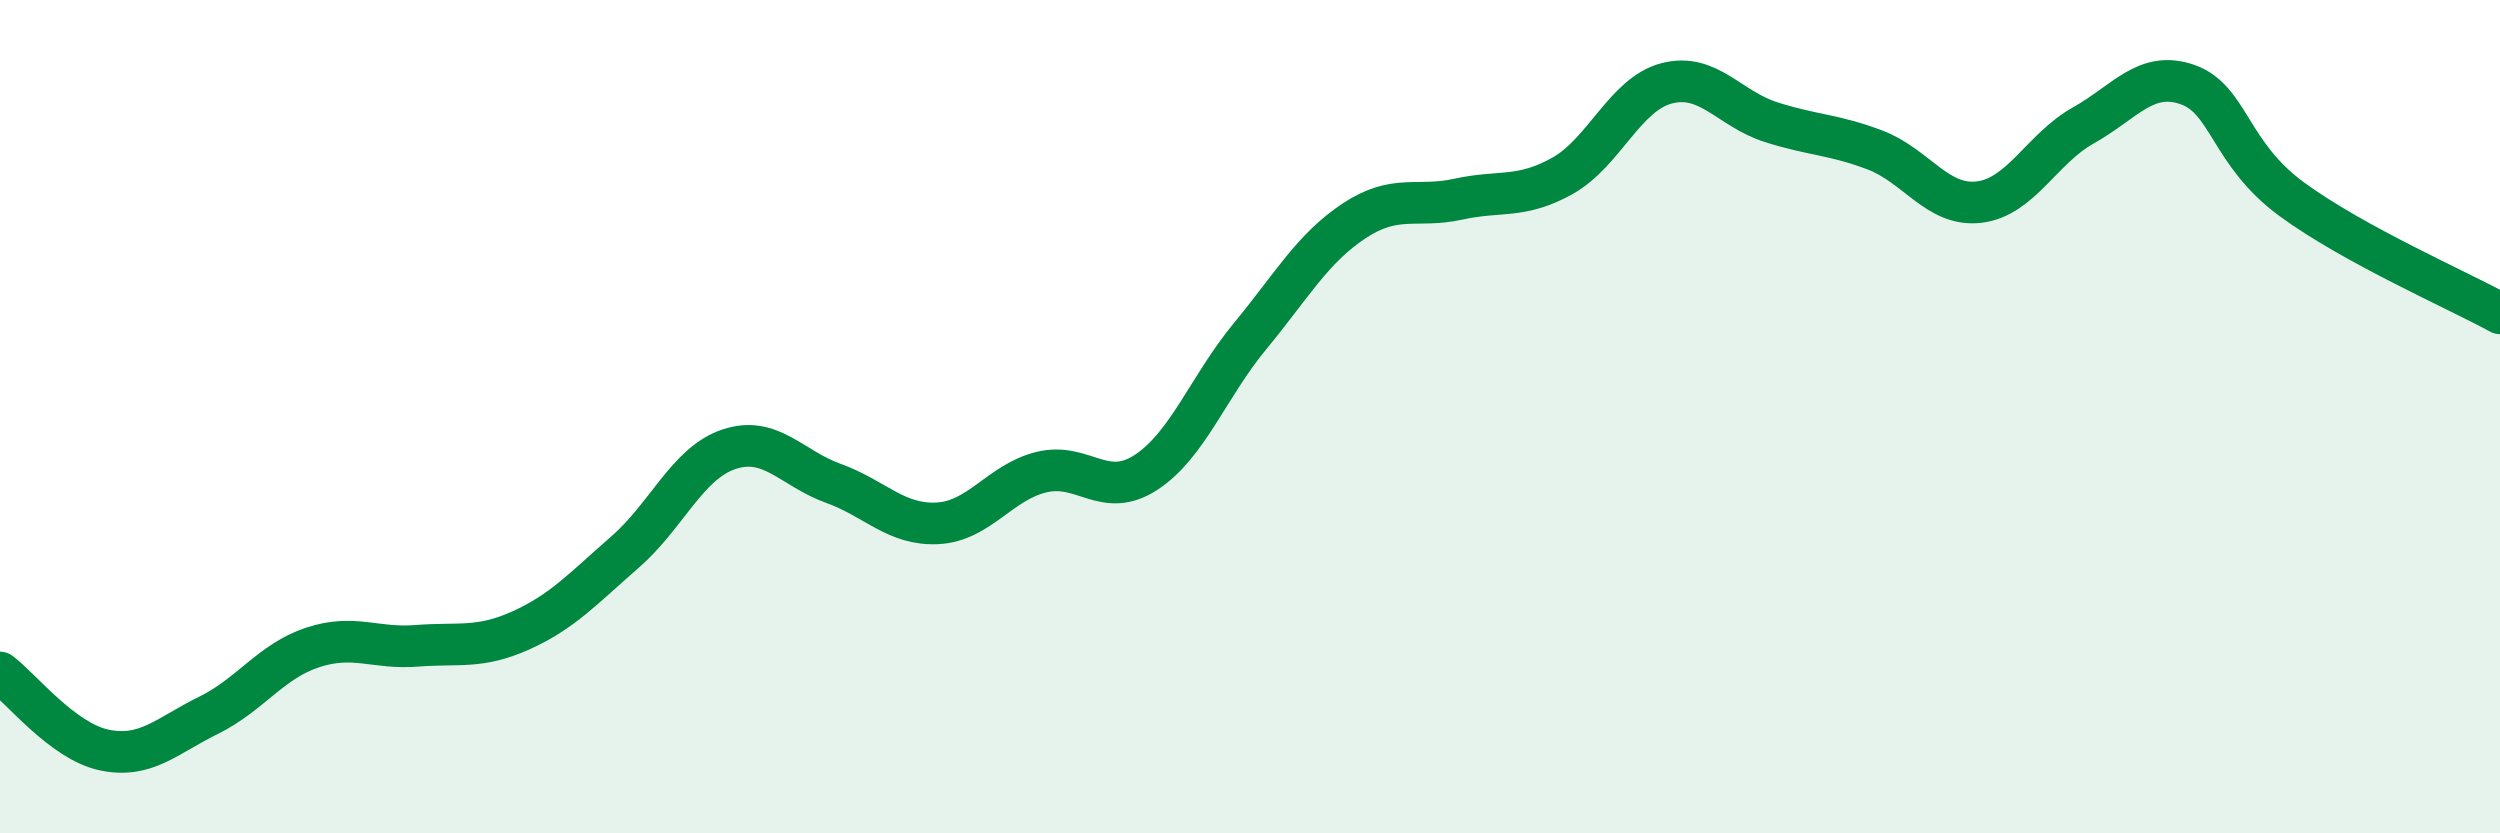
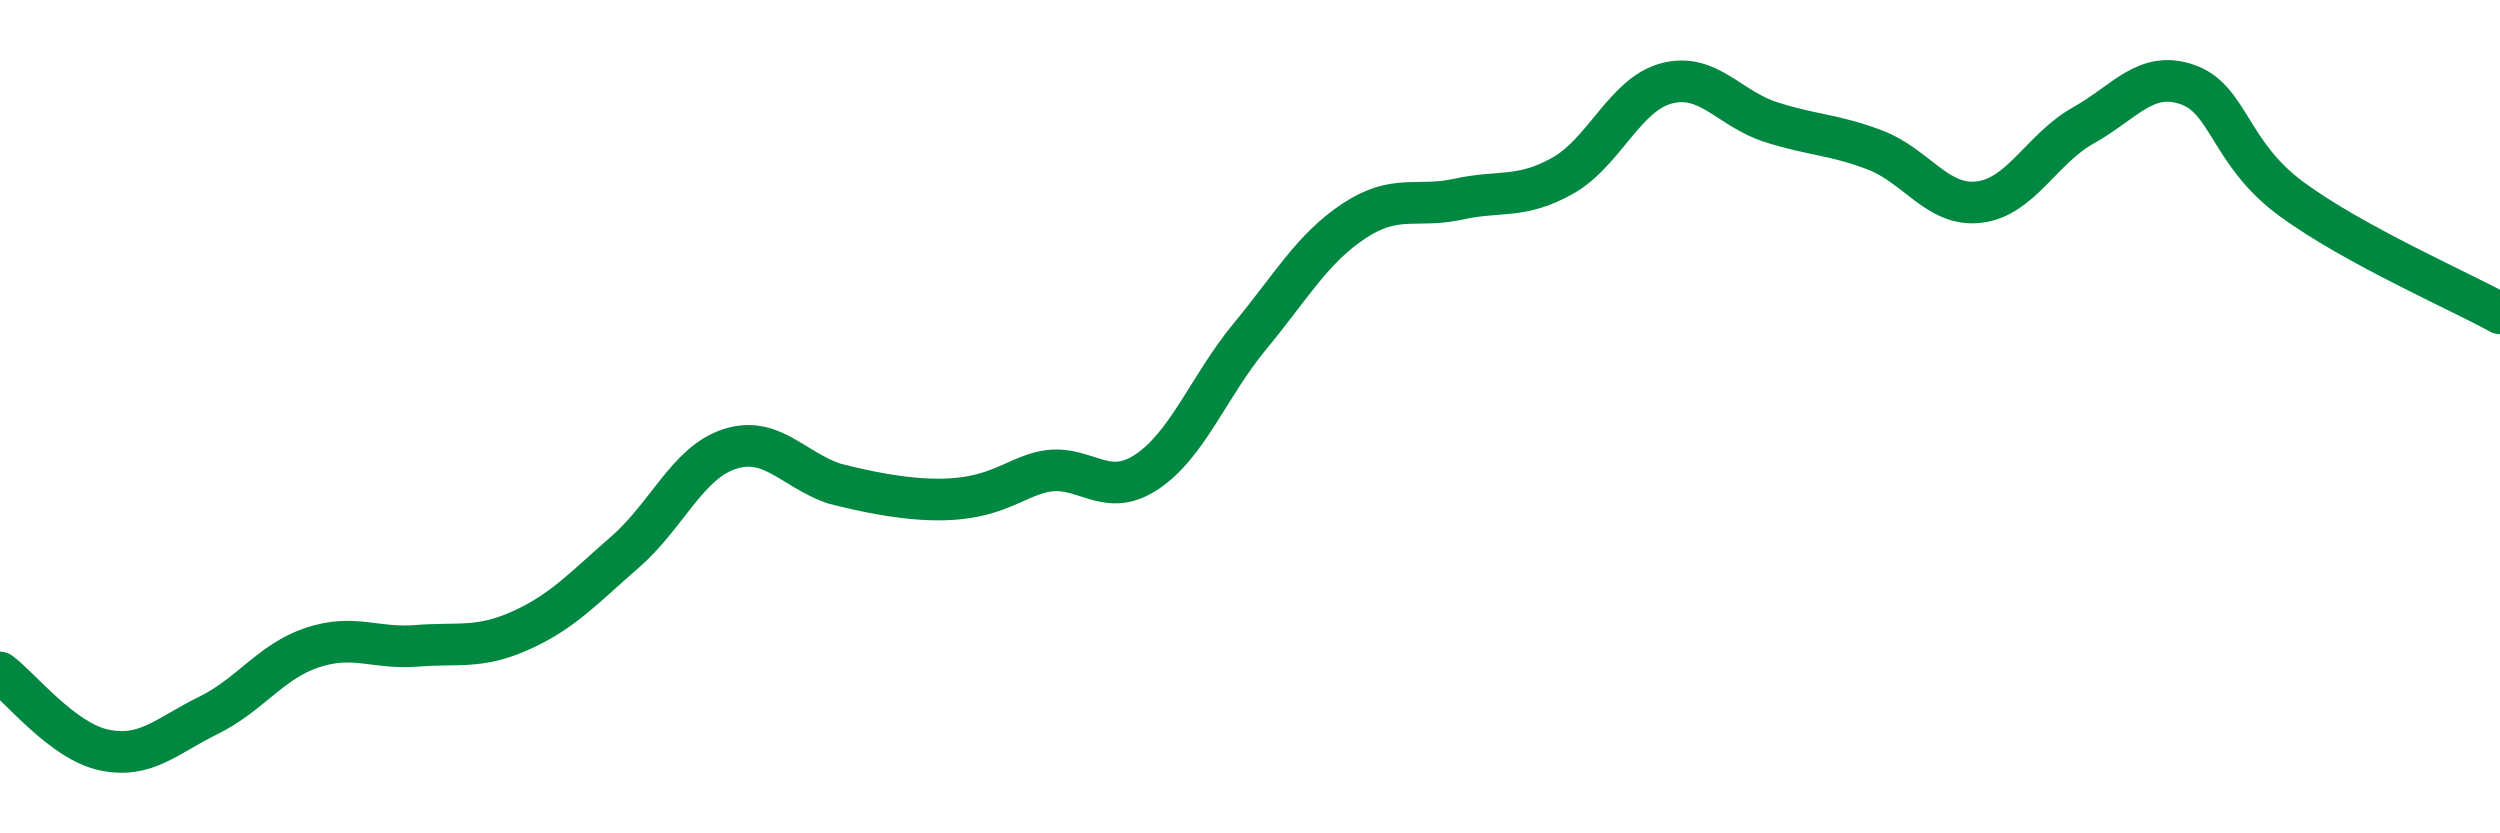
<svg xmlns="http://www.w3.org/2000/svg" width="60" height="20" viewBox="0 0 60 20">
-   <path d="M 0,16.14 C 0.5,16.51 1.5,17.79 2.5,18 C 3.5,18.21 4,17.66 5,17.17 C 6,16.68 6.5,15.87 7.5,15.54 C 8.5,15.21 9,15.58 10,15.5 C 11,15.42 11.5,15.58 12.5,15.13 C 13.5,14.68 14,14.12 15,13.25 C 16,12.38 16.5,11.11 17.5,10.78 C 18.5,10.45 19,11.24 20,11.6 C 21,11.96 21.5,12.61 22.5,12.56 C 23.5,12.51 24,11.57 25,11.33 C 26,11.09 26.5,11.99 27.5,11.34 C 28.5,10.69 29,9.28 30,8.07 C 31,6.86 31.5,5.96 32.5,5.3 C 33.5,4.64 34,5 35,4.78 C 36,4.56 36.5,4.78 37.5,4.22 C 38.5,3.66 39,2.26 40,2 C 41,1.74 41.5,2.61 42.5,2.93 C 43.5,3.25 44,3.22 45,3.6 C 46,3.98 46.5,4.97 47.5,4.85 C 48.5,4.73 49,3.57 50,3.01 C 51,2.45 51.5,1.68 52.5,2.03 C 53.5,2.38 53.5,3.68 55,4.78 C 56.5,5.88 59,6.97 60,7.52L60 20L0 20Z" fill="#008740" opacity="0.1" stroke-linecap="round" stroke-linejoin="round" />
-   <path d="M 0,16.14 C 0.5,16.51 1.5,17.79 2.5,18 C 3.5,18.21 4,17.66 5,17.17 C 6,16.68 6.5,15.87 7.5,15.54 C 8.5,15.21 9,15.58 10,15.5 C 11,15.42 11.5,15.58 12.5,15.13 C 13.5,14.68 14,14.12 15,13.25 C 16,12.38 16.5,11.11 17.5,10.78 C 18.5,10.45 19,11.24 20,11.6 C 21,11.96 21.5,12.61 22.5,12.56 C 23.5,12.51 24,11.57 25,11.33 C 26,11.09 26.5,11.99 27.5,11.34 C 28.5,10.69 29,9.28 30,8.07 C 31,6.86 31.5,5.96 32.5,5.3 C 33.5,4.64 34,5 35,4.78 C 36,4.56 36.5,4.78 37.5,4.22 C 38.5,3.66 39,2.26 40,2 C 41,1.74 41.5,2.61 42.5,2.93 C 43.5,3.25 44,3.22 45,3.6 C 46,3.98 46.5,4.97 47.5,4.85 C 48.5,4.73 49,3.57 50,3.01 C 51,2.45 51.5,1.68 52.5,2.03 C 53.5,2.38 53.5,3.68 55,4.78 C 56.5,5.88 59,6.97 60,7.52" stroke="#008740" stroke-width="1" fill="none" stroke-linecap="round" stroke-linejoin="round" />
+   <path d="M 0,16.14 C 0.5,16.51 1.5,17.79 2.5,18 C 3.5,18.21 4,17.66 5,17.17 C 6,16.68 6.5,15.87 7.5,15.54 C 8.5,15.21 9,15.58 10,15.5 C 11,15.42 11.5,15.58 12.5,15.13 C 13.5,14.68 14,14.12 15,13.25 C 16,12.38 16.5,11.11 17.5,10.78 C 18.5,10.45 19,11.24 20,11.6 C 23.5,12.51 24,11.57 25,11.33 C 26,11.09 26.5,11.99 27.5,11.34 C 28.5,10.69 29,9.28 30,8.07 C 31,6.86 31.5,5.96 32.5,5.3 C 33.5,4.64 34,5 35,4.78 C 36,4.56 36.5,4.78 37.5,4.22 C 38.5,3.66 39,2.26 40,2 C 41,1.74 41.5,2.61 42.5,2.93 C 43.5,3.25 44,3.22 45,3.6 C 46,3.98 46.5,4.97 47.5,4.85 C 48.5,4.73 49,3.57 50,3.01 C 51,2.45 51.5,1.68 52.5,2.03 C 53.5,2.38 53.5,3.68 55,4.78 C 56.5,5.88 59,6.97 60,7.52" stroke="#008740" stroke-width="1" fill="none" stroke-linecap="round" stroke-linejoin="round" />
</svg>